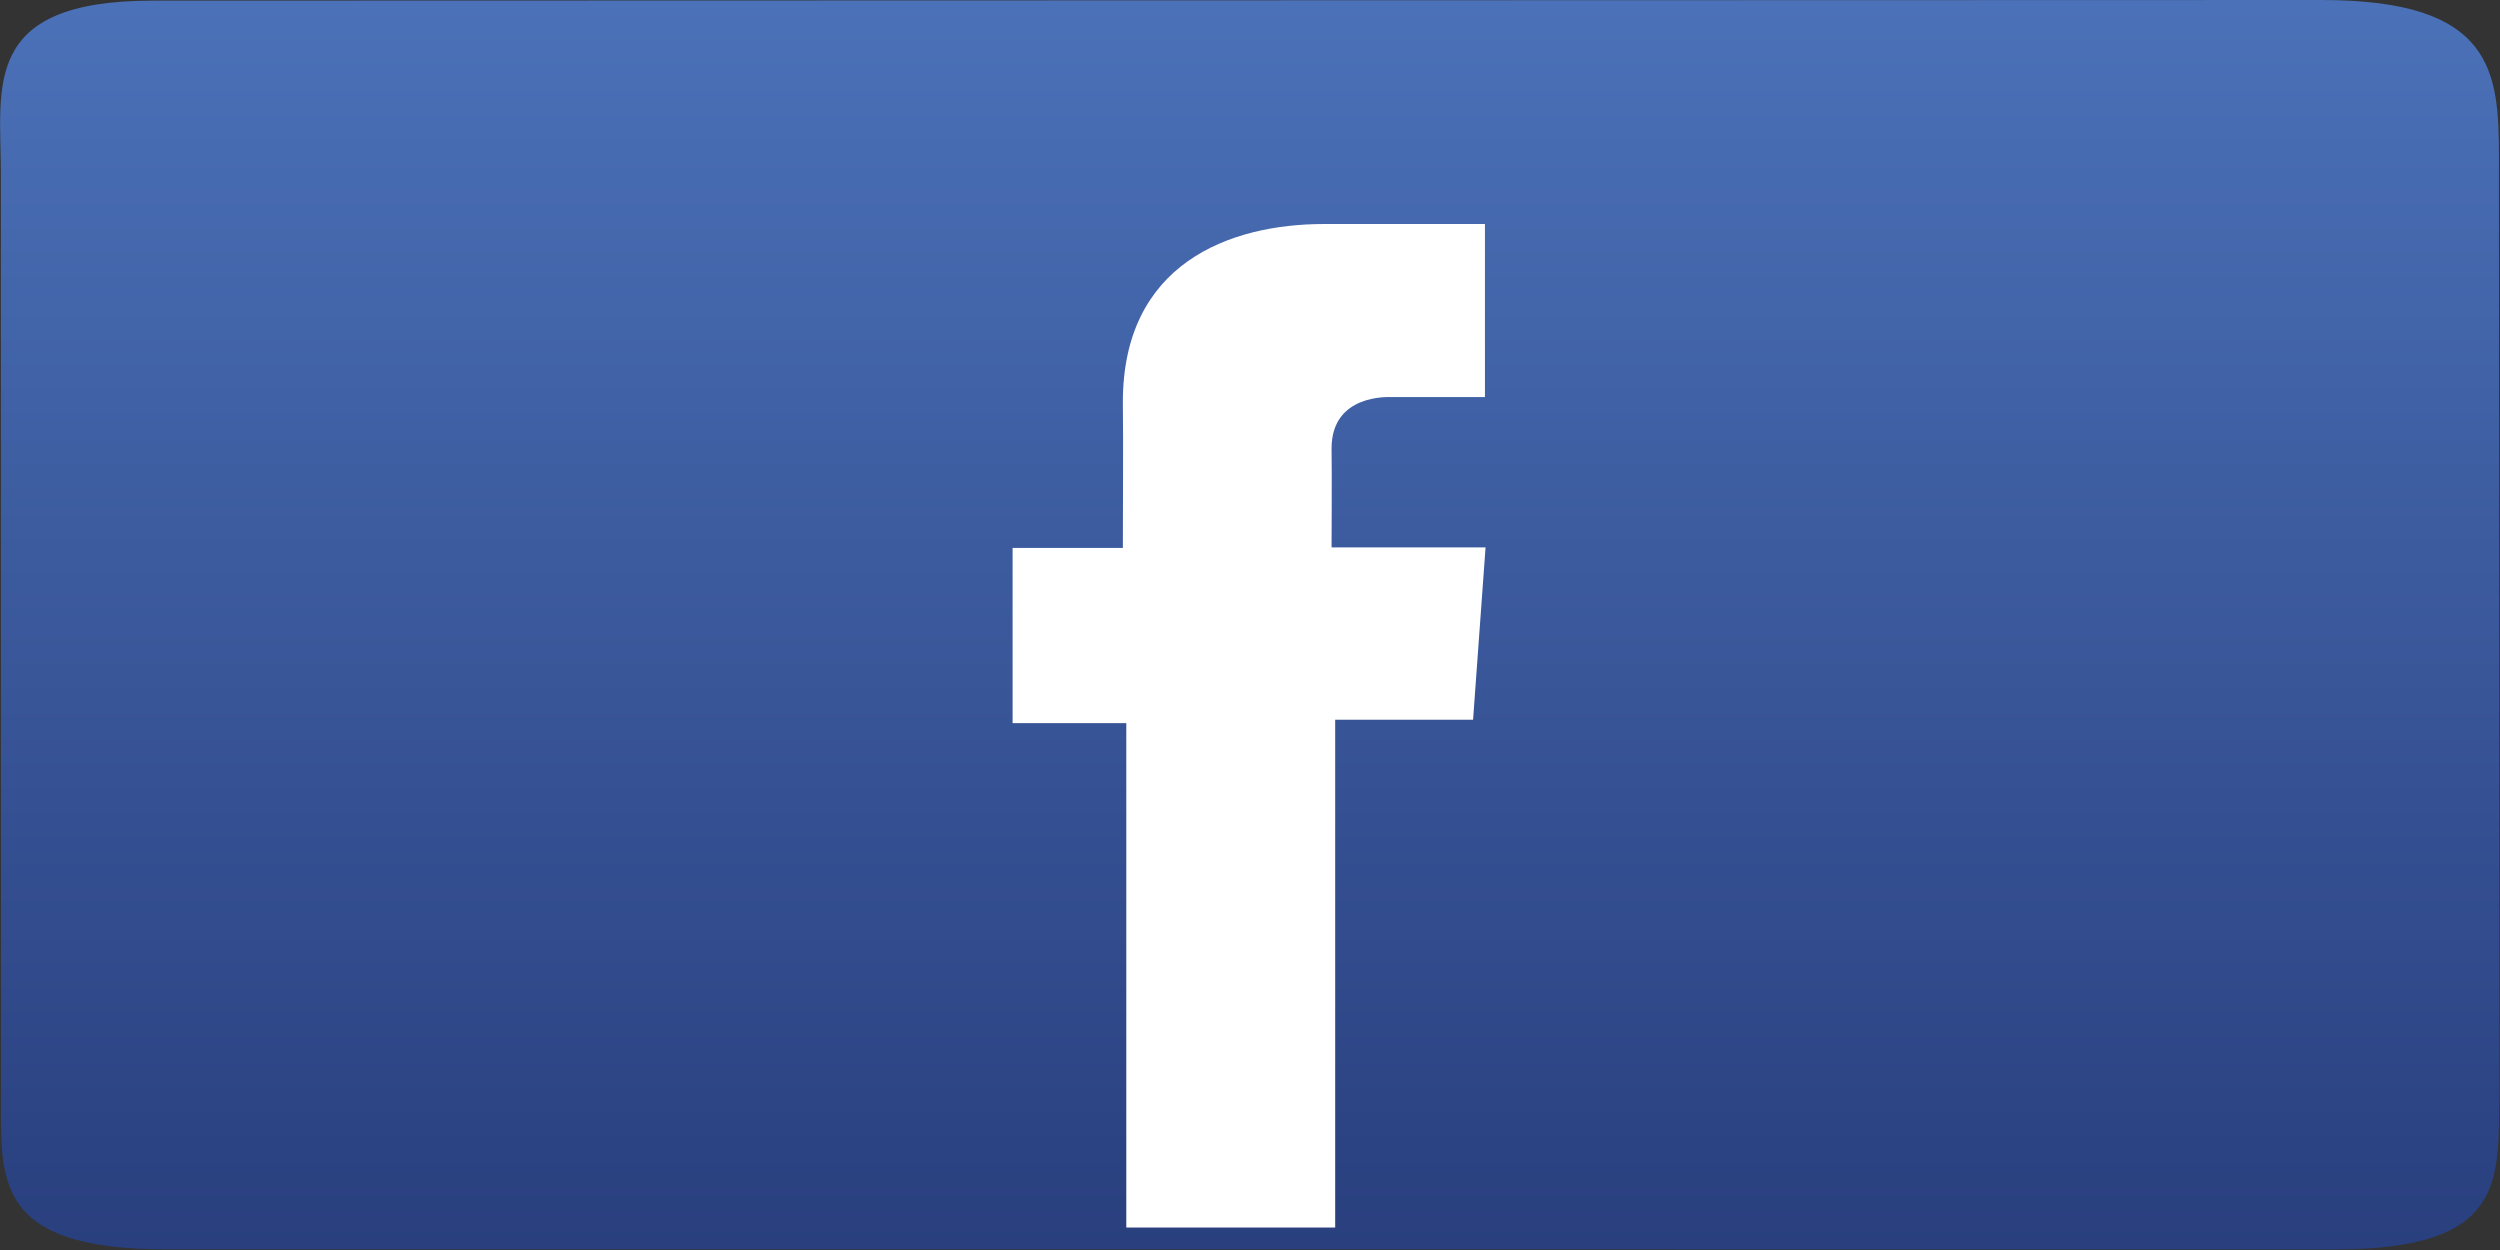
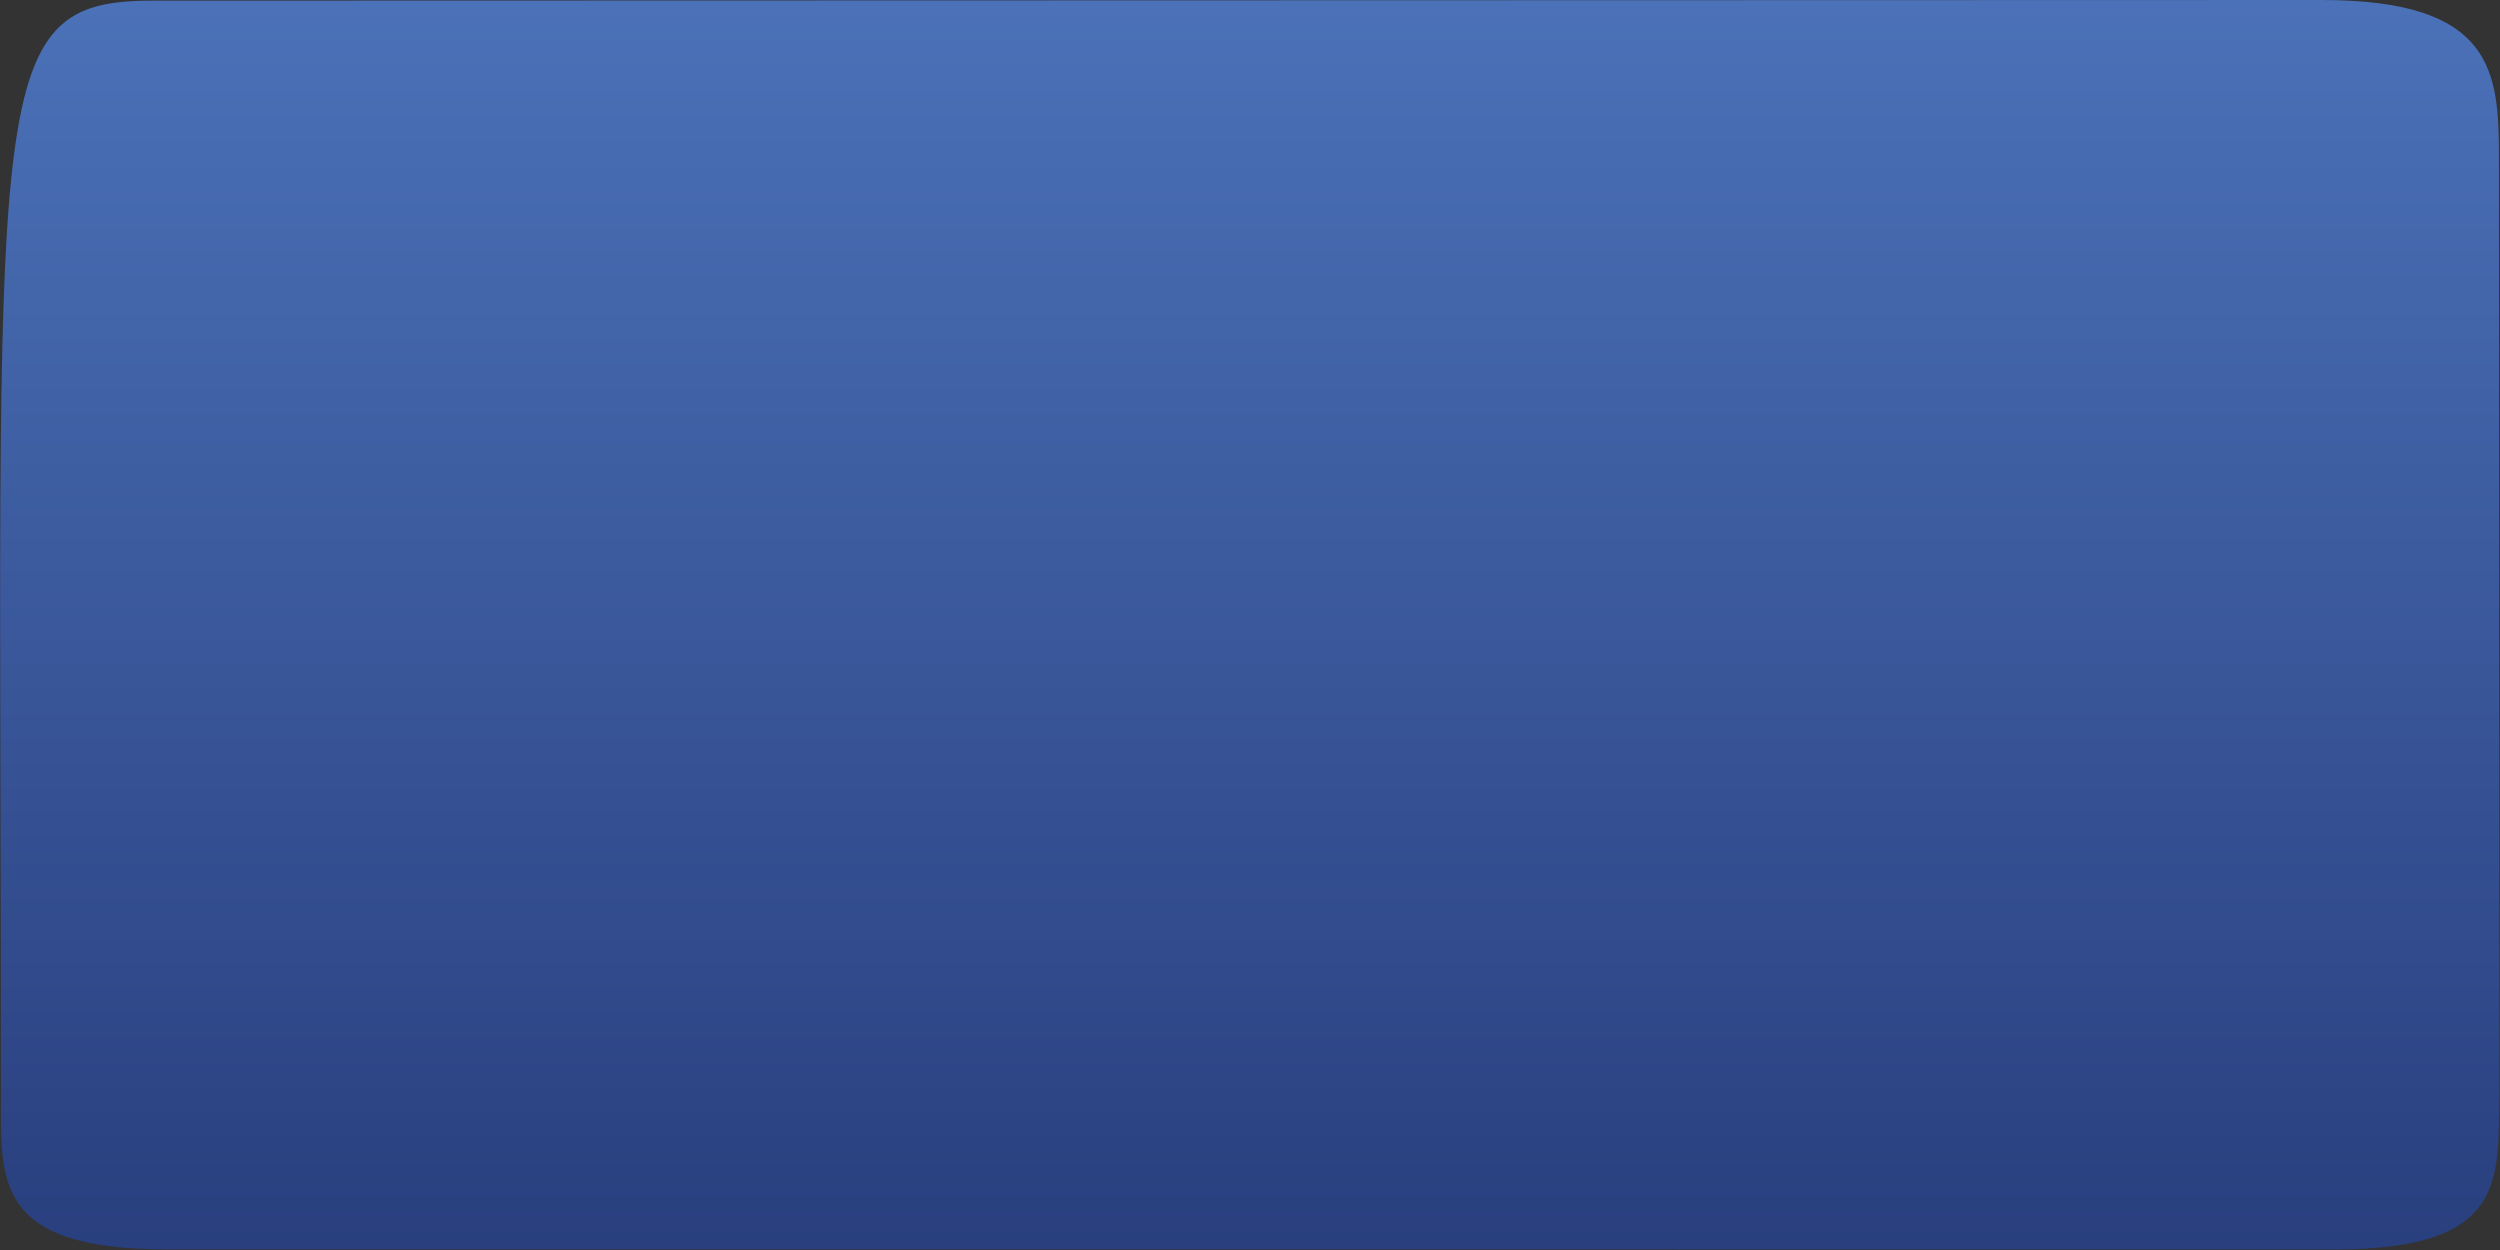
<svg xmlns="http://www.w3.org/2000/svg" id="Icon" x="0px" y="0px" viewBox="-14 -14 96 48">
  <rect x="-14" y="-14" width="96" height="48" fill="#333333" stroke="none" />
  <linearGradient id="SVGID_1_" gradientUnits="userSpaceOnUse" x1="90.053" y1="-99.76" x2="90.053" y2="-106.381" gradientTransform="matrix(14.463, 0, 0, -7.234, -1268.551, -735.562)">
    <stop offset="0" style="stop-color:#4B71B8" />
    <stop offset="1" style="stop-color:#293F7E" />
  </linearGradient>
-   <path fill="url(#SVGID_1_)" d="M 81.977 27.993 C 81.917 31.297 82.302 33.976 75.678 33.976 L -7.622 33.975 C -14.251 33.975 -13.963 31.313 -13.963 28.013 L -13.966 -7.357 C -13.966 -10.665 -14.755 -13.976 -8.128 -13.976 L 75.157 -14 C 81.779 -14 81.959 -11.235 81.959 -7.928 L 81.977 27.993 Z" />
-   <path fill="#FFFFFF" d="M 43.016 -5.398 C 43.016 -5.398 39.309 -5.398 36.85 -5.398 C 33.188 -5.398 29.118 -3.863 29.118 1.437 C 29.137 3.282 29.118 5.05 29.118 7.04 L 24.884 7.04 L 24.884 13.768 L 29.25 13.768 L 29.25 33.138 L 37.271 33.138 L 37.271 13.639 L 42.566 13.639 L 43.045 7.021 L 37.132 7.021 C 37.132 7.021 37.148 4.075 37.132 3.221 C 37.132 1.128 39.316 1.247 39.444 1.247 C 40.486 1.247 42.503 1.25 43.022 1.247 L 43.022 -5.399 L 43.016 -5.399 Z" />
+   <path fill="url(#SVGID_1_)" d="M 81.977 27.993 C 81.917 31.297 82.302 33.976 75.678 33.976 L -7.622 33.975 C -14.251 33.975 -13.963 31.313 -13.963 28.013 C -13.966 -10.665 -14.755 -13.976 -8.128 -13.976 L 75.157 -14 C 81.779 -14 81.959 -11.235 81.959 -7.928 L 81.977 27.993 Z" />
</svg>